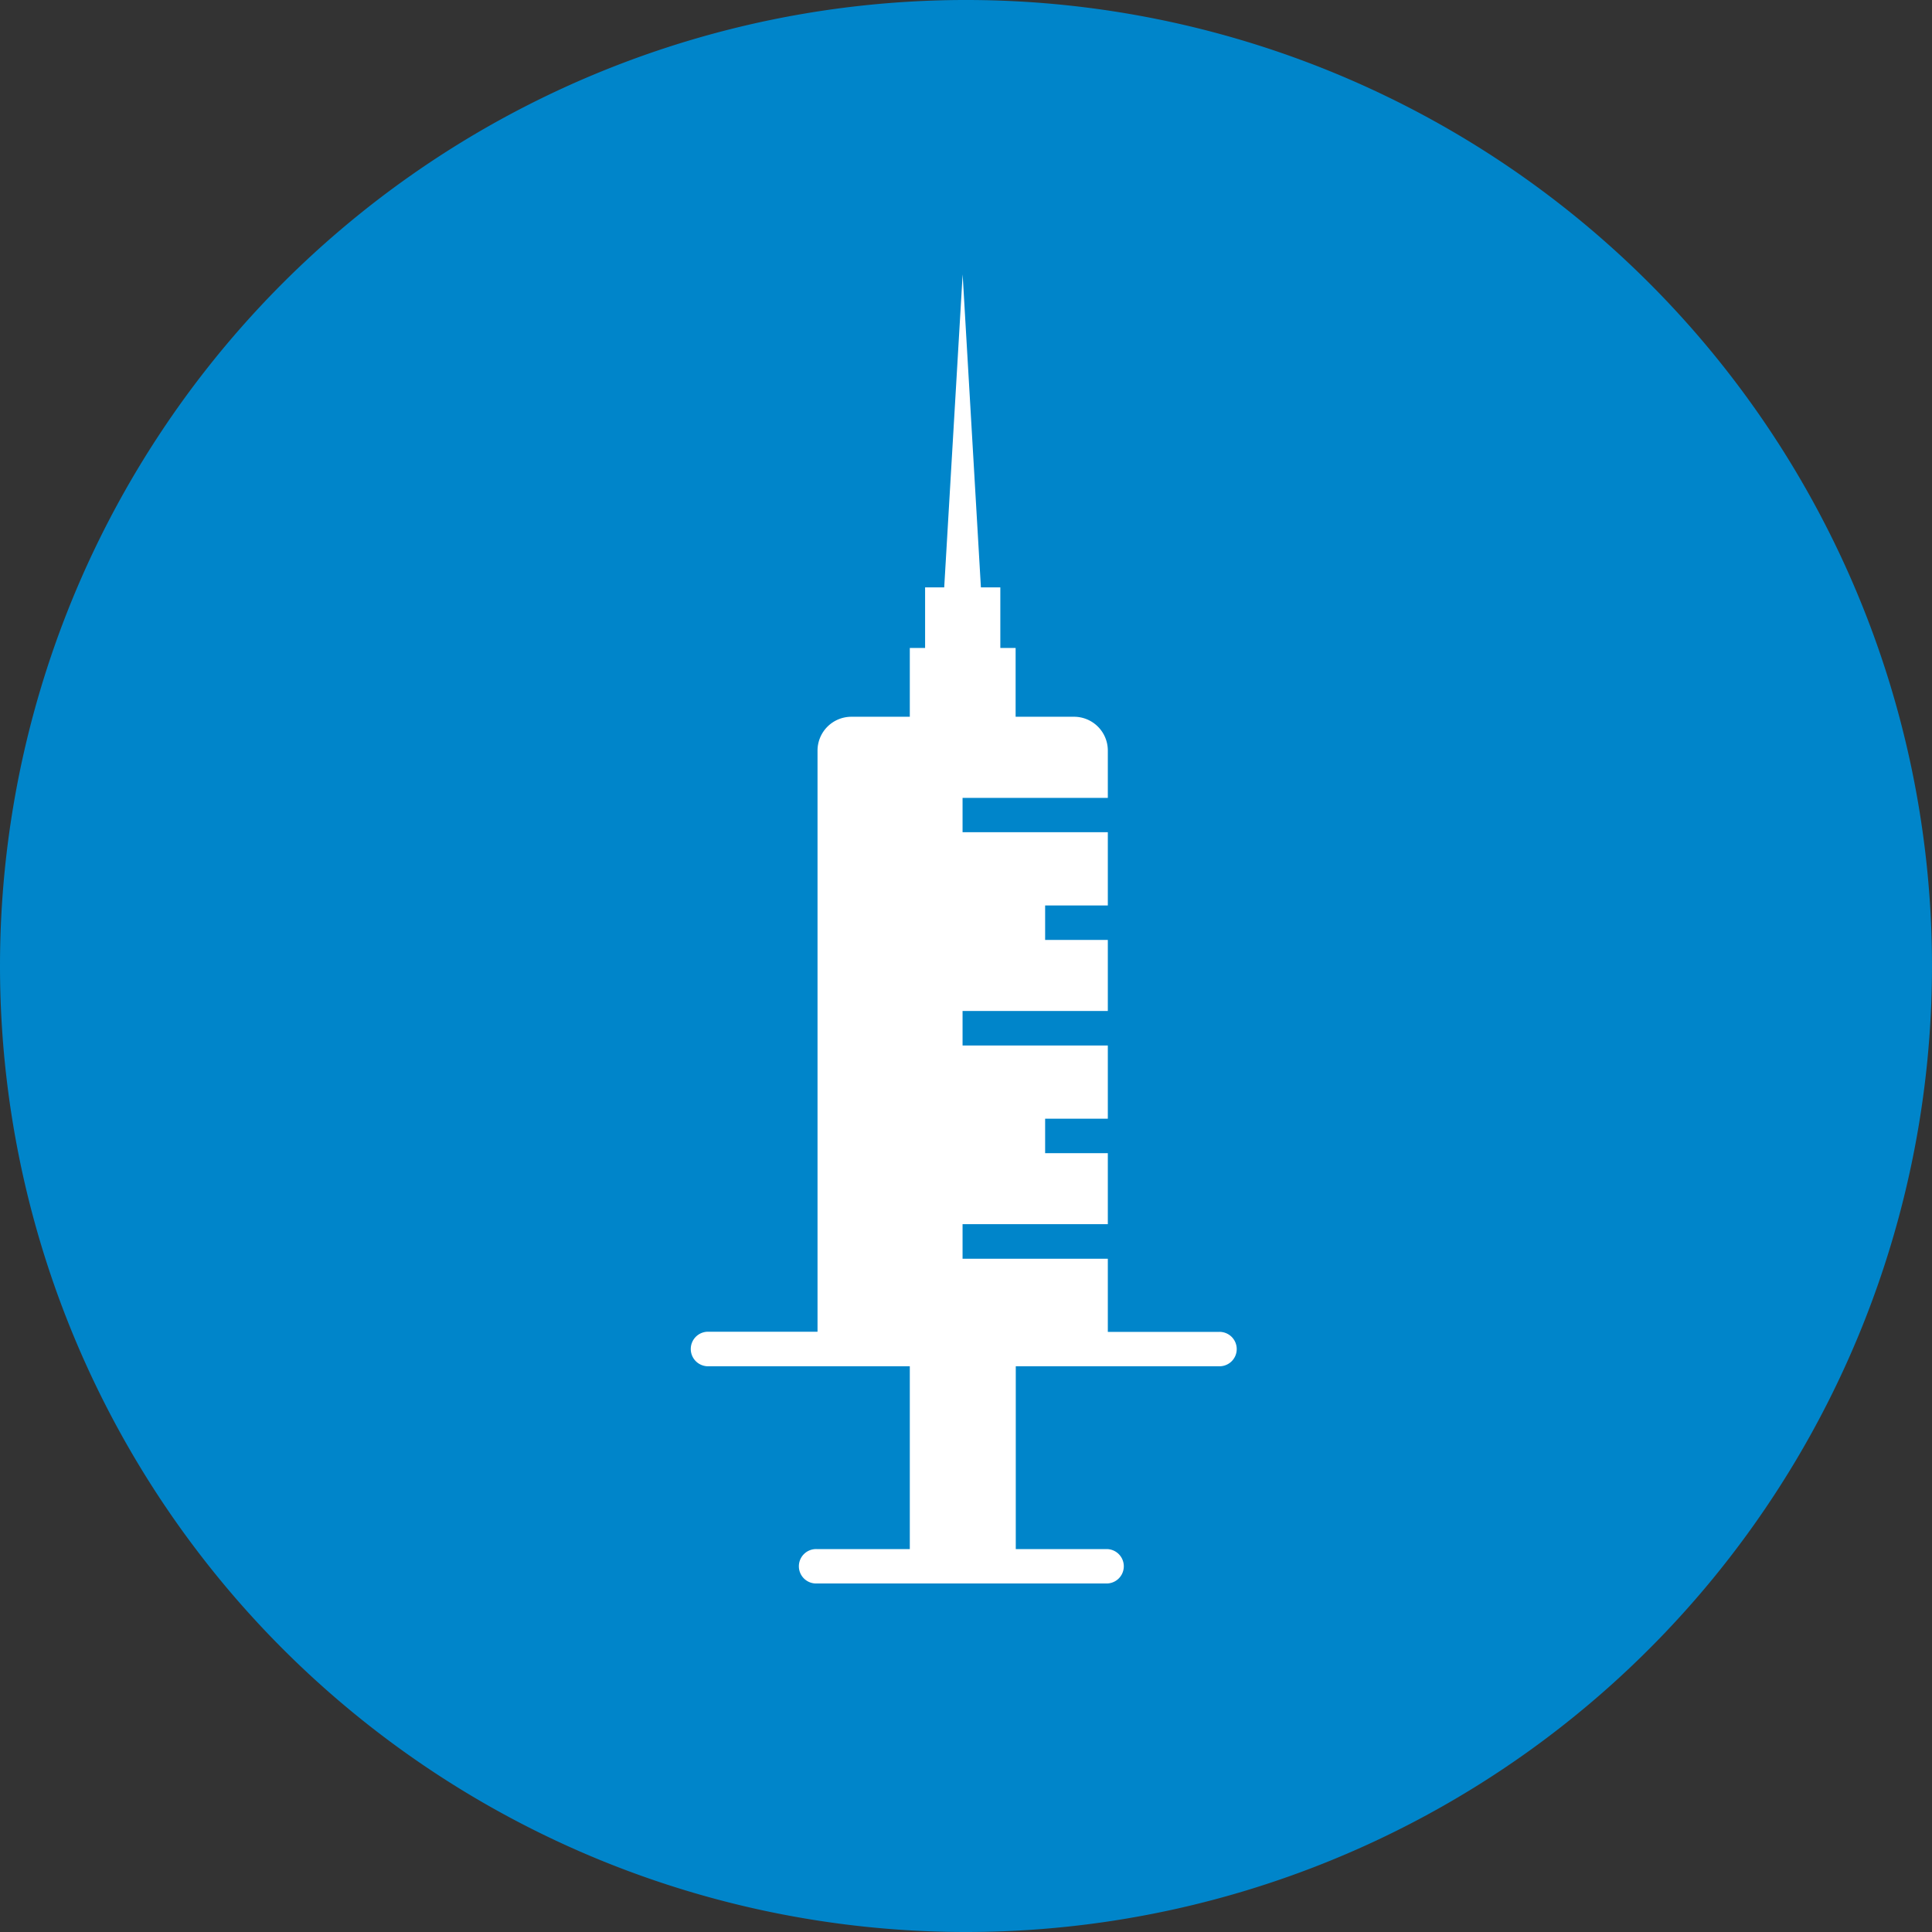
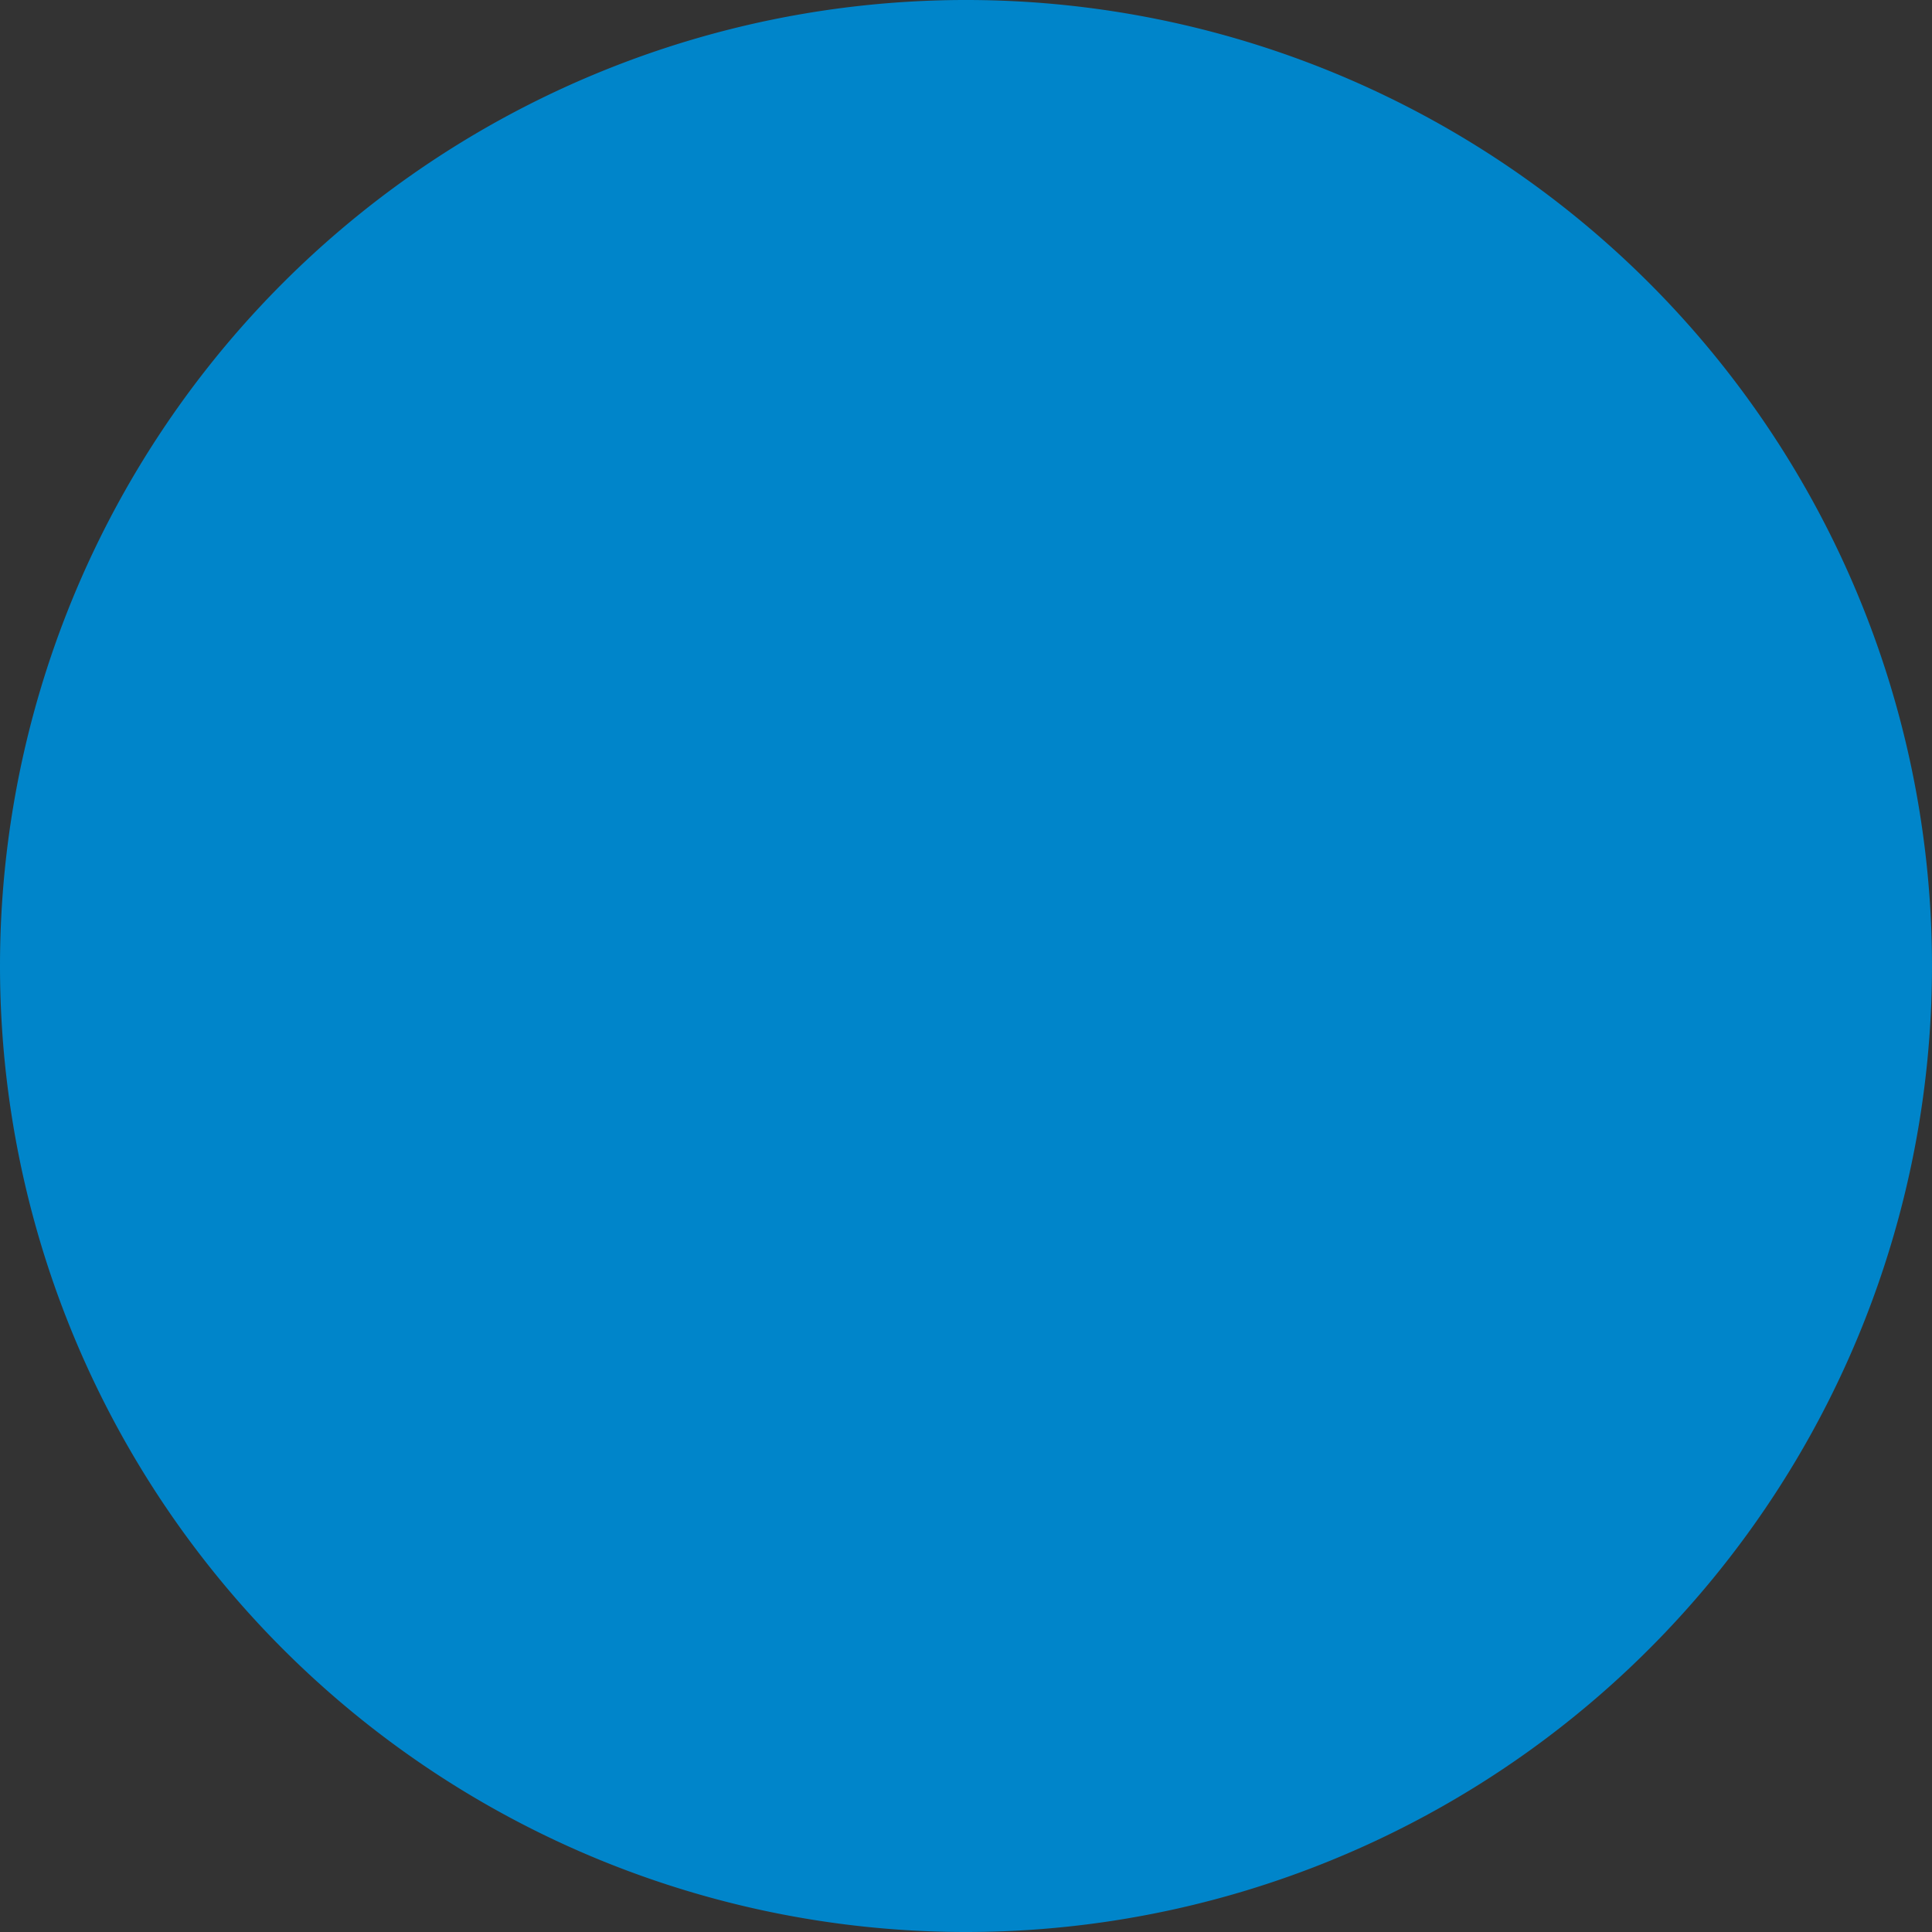
<svg xmlns="http://www.w3.org/2000/svg" viewBox="0 0 252.7 252.7">
  <rect x="0" y="0" width="252.7" height="252.7" fill="#333333" stroke="none" />
  <defs>
    <style>.cls-1{fill:#0085ca;}.cls-2{fill:#fff;}</style>
  </defs>
  <title>Vaccines</title>
  <g id="Layer_2" data-name="Layer 2">
    <g id="Layer_1-2" data-name="Layer 1">
      <path class="cls-1" d="M126.35,252.7A126.35,126.35,0,1,0,0,126.35H0A126.35,126.35,0,0,0,126.35,252.7" />
-       <path class="cls-2" d="M125.91,35.89,123.5,76.83H121v7.92h-2v9h-7.63a4.43,4.43,0,0,0-4.44,4.44v76H92.46a2.26,2.26,0,0,0,0,4.51H119v23.92H106.89a2.25,2.25,0,1,0,0,4.49h38a2.25,2.25,0,0,0,0-4.49H132.86V178.7h26.5a2.25,2.25,0,1,0,0-4.49H144.9v-9.57h-19v-4.52h19v-9.29h-8.2v-4.51h8.2v-9.57h-19v-4.52h19v-9.29h-8.2v-4.51h8.2v-9.58h-19v-4.49h19V98.19a4.42,4.42,0,0,0-4.43-4.44h-7.63v-9h-2V76.83H128.3l-2.39-40.94Z" />
    </g>
  </g>
</svg>